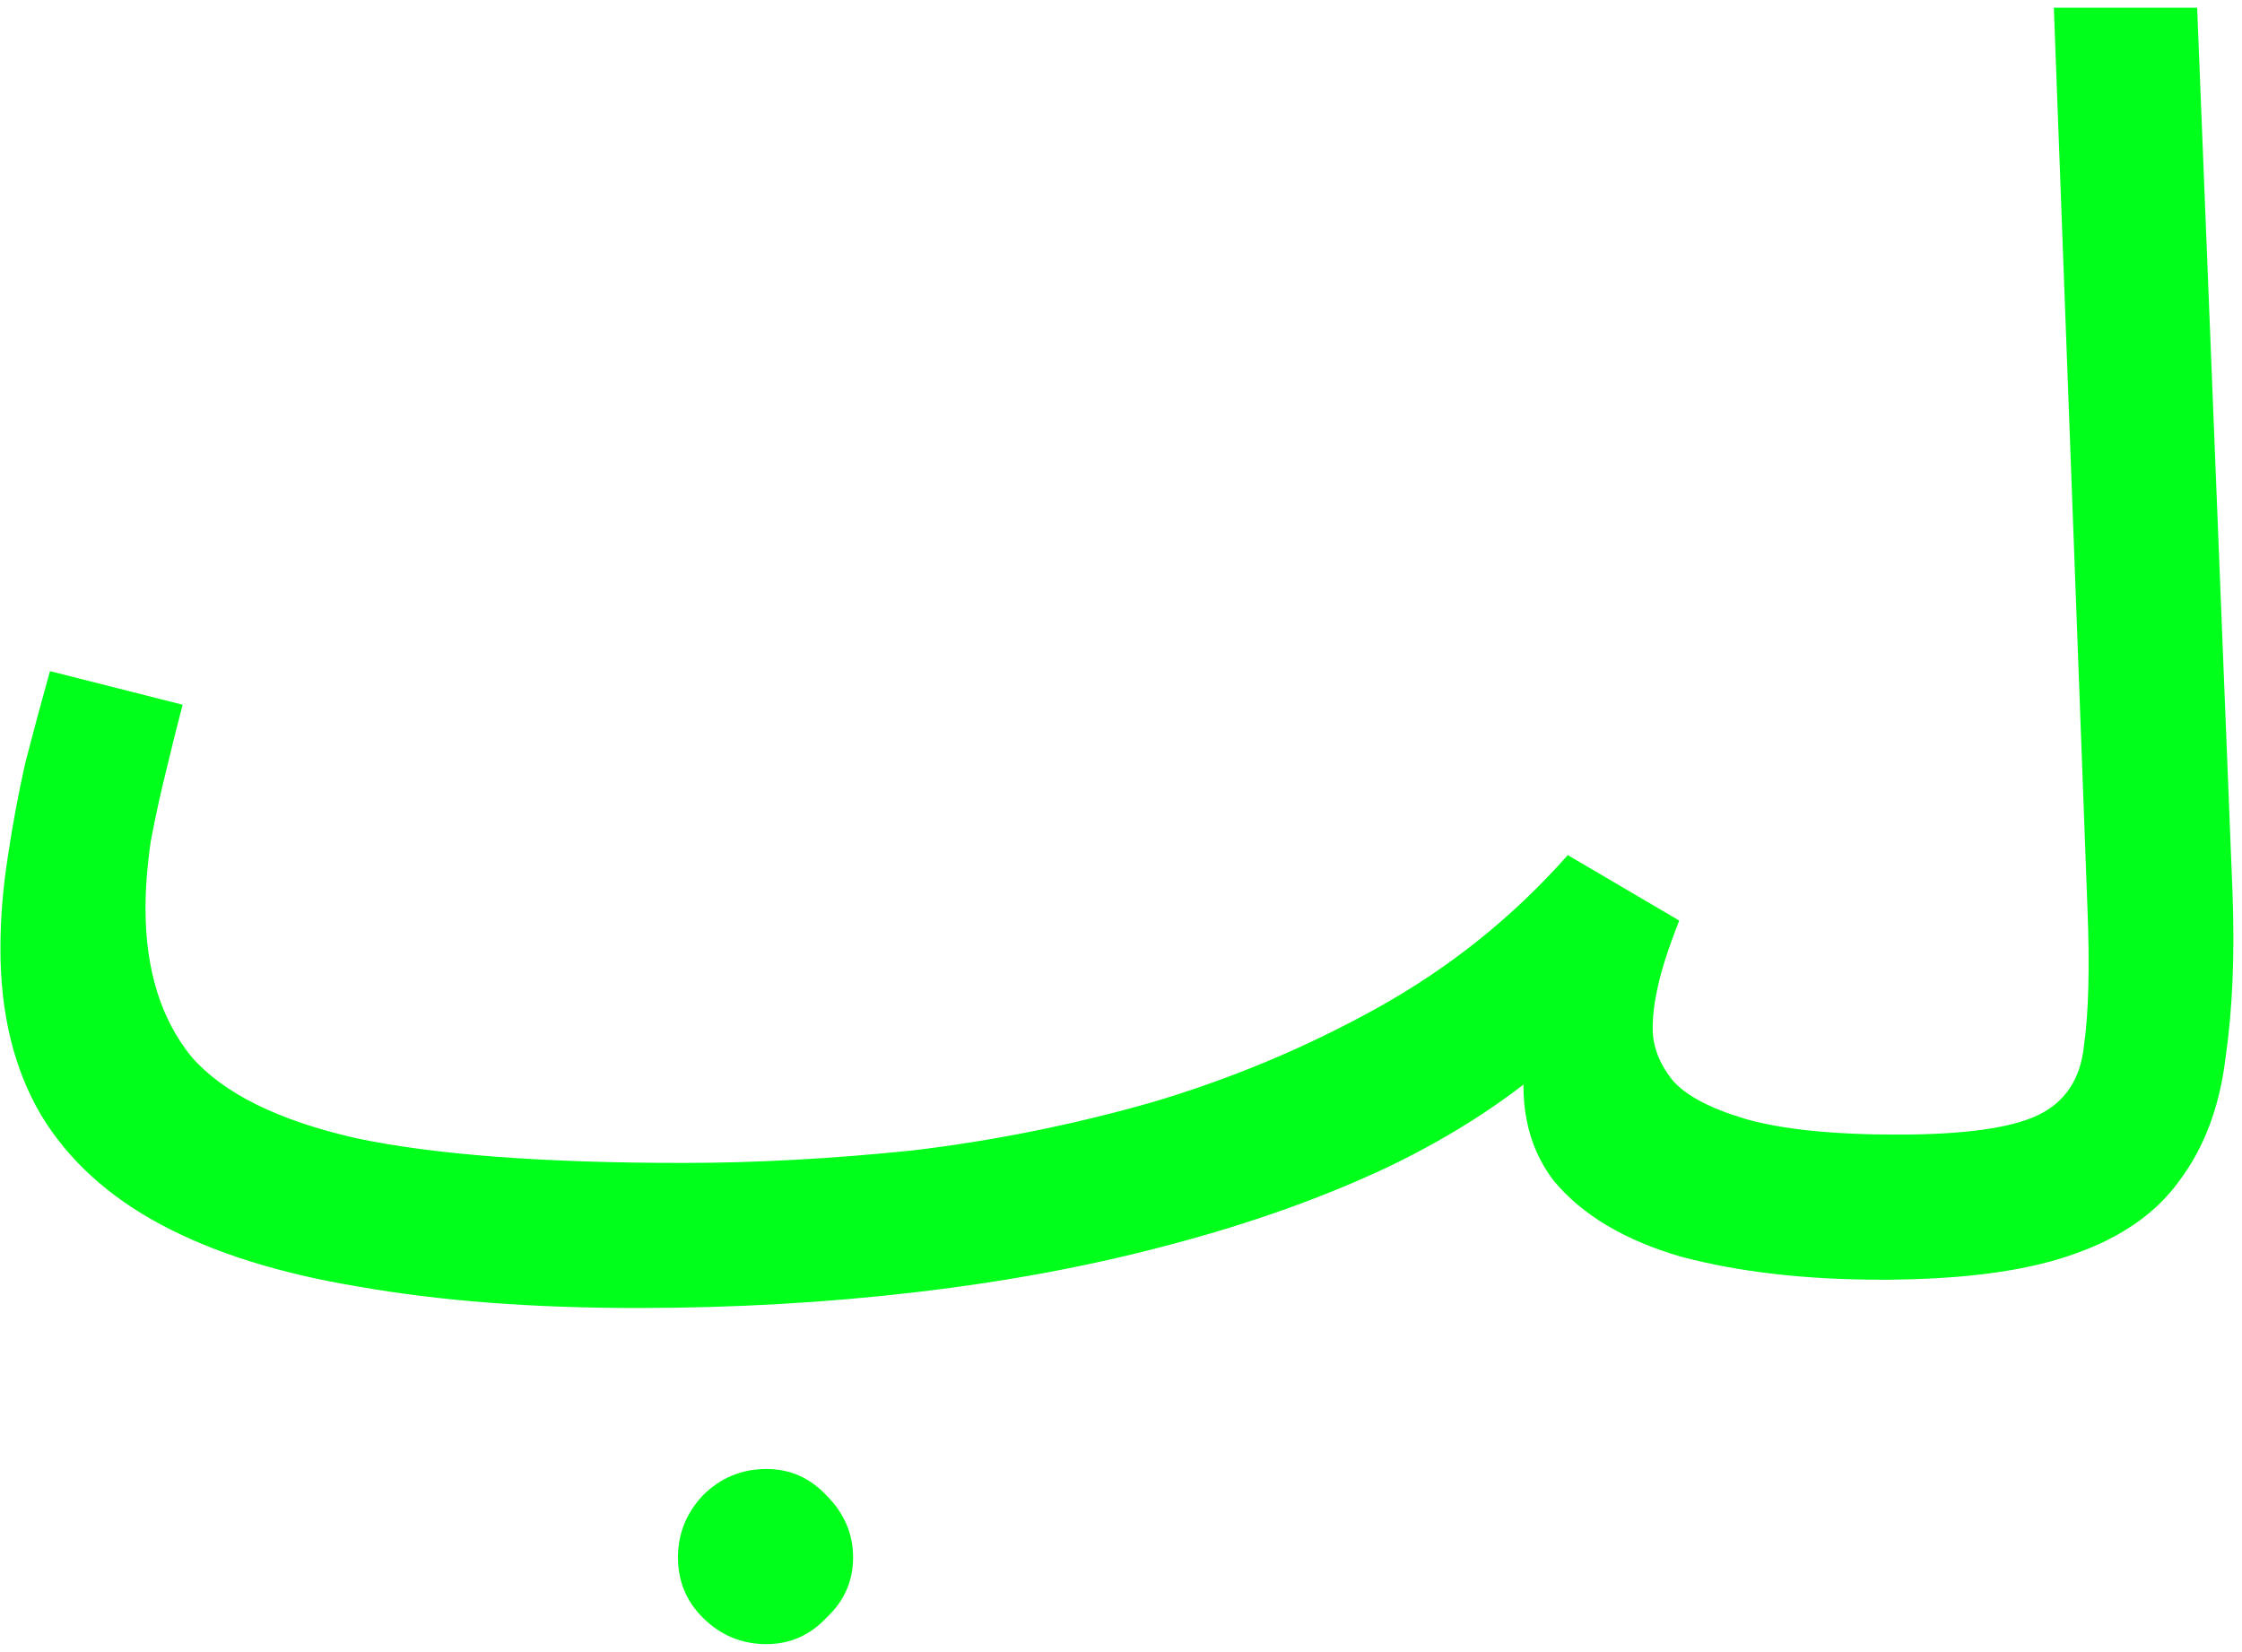
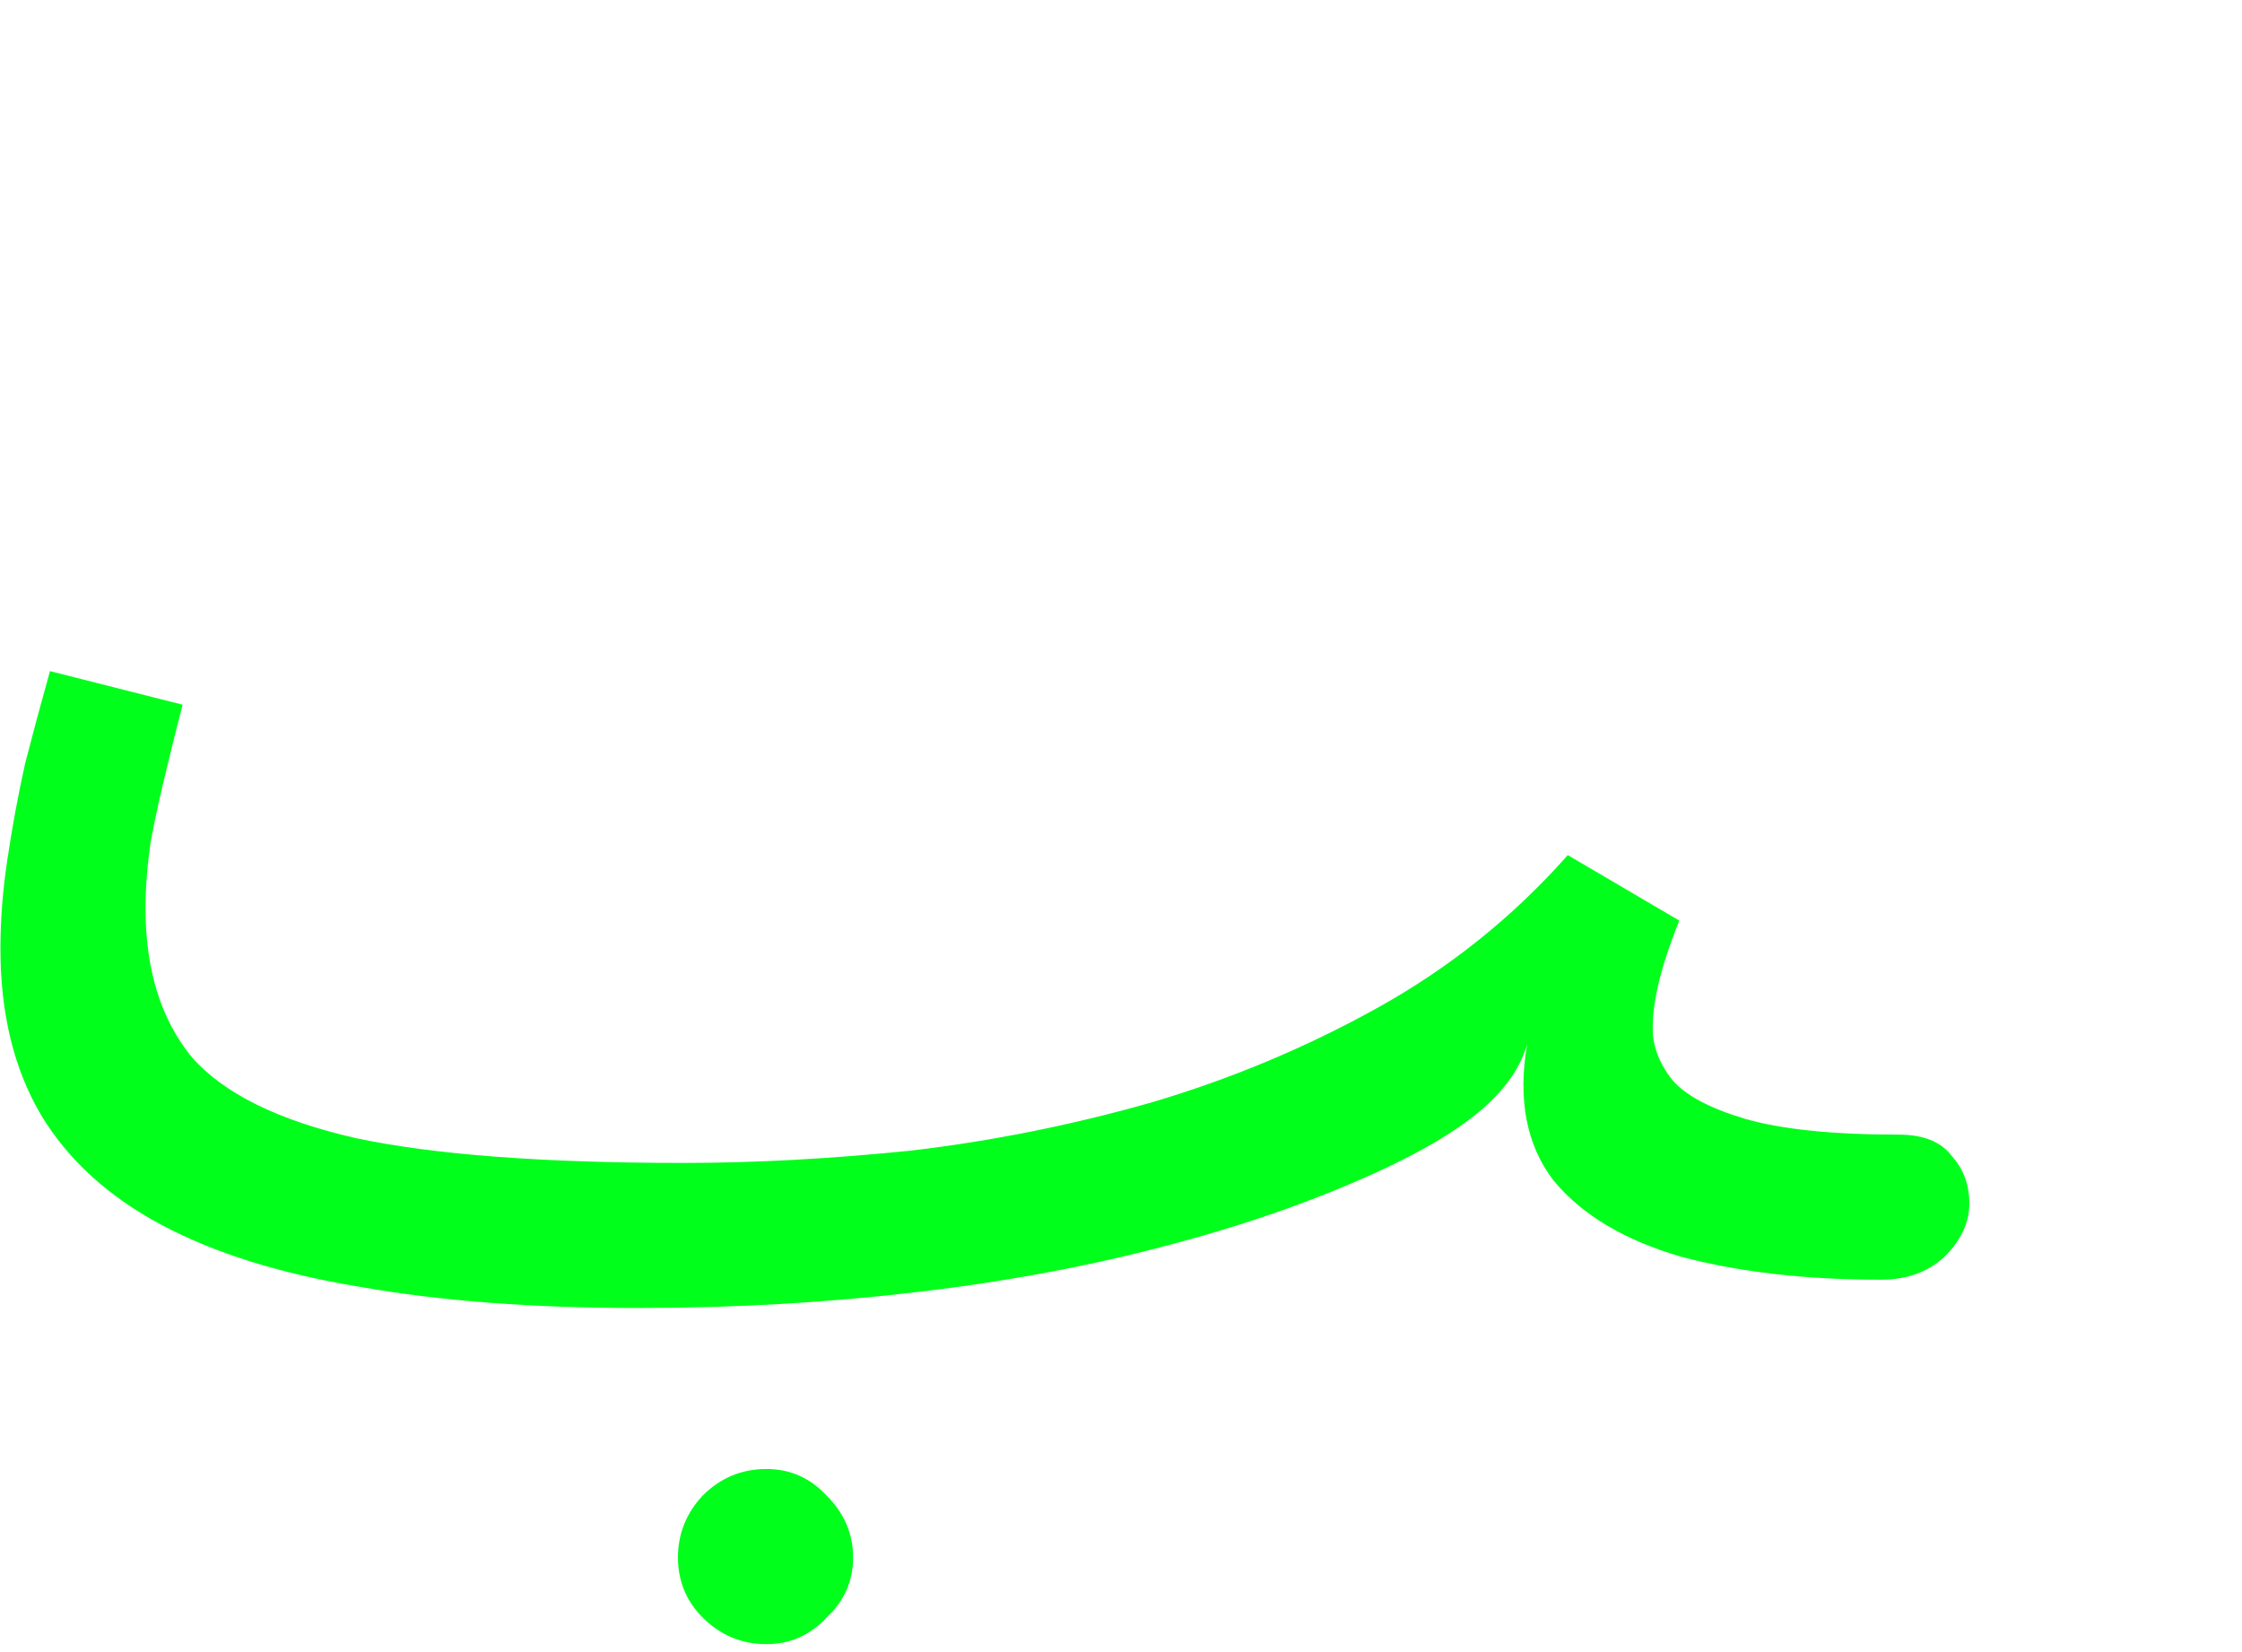
<svg xmlns="http://www.w3.org/2000/svg" width="247" height="182" viewBox="0 0 247 182" fill="#00ff1a">
-   <path d="M70.209 144.093L75.276 128.112C83.201 128.112 91.582 127.657 100.417 126.748C109.252 125.708 118.022 123.954 126.727 121.486C135.562 118.887 143.942 115.379 151.868 110.962C159.793 106.544 166.744 100.957 172.721 94.201L184.999 101.412C183.83 104.4 183.05 106.804 182.66 108.623C182.271 110.312 182.076 111.871 182.076 113.3C182.076 115.249 182.79 117.133 184.219 118.952C185.649 120.641 188.312 122.07 192.21 123.24C196.238 124.409 201.889 124.994 209.165 124.994C211.894 124.994 213.843 125.773 215.012 127.332C216.311 128.762 216.961 130.516 216.961 132.594C216.961 134.673 216.051 136.622 214.232 138.441C212.414 140.13 210.075 140.975 207.216 140.975C198.901 140.975 191.56 140.13 185.194 138.441C178.957 136.622 174.28 133.829 171.162 130.061C168.173 126.163 167.199 121.161 168.238 115.054L171.746 116.224C166.549 120.901 160.313 124.994 153.037 128.502C145.891 131.88 137.901 134.738 129.066 137.077C120.36 139.416 111.006 141.17 101.001 142.339C91.127 143.508 80.863 144.093 70.209 144.093ZM70.209 144.093C58.645 144.093 48.446 143.313 39.611 141.754C30.906 140.325 23.63 138.051 17.783 134.933C11.937 131.815 7.519 127.787 4.531 122.85C1.542 117.783 0.048 111.676 0.048 104.53C0.048 101.282 0.308 97.969 0.828 94.591C1.348 91.083 1.997 87.575 2.777 84.067C3.686 80.559 4.596 77.181 5.505 73.933L20.122 77.635C19.602 79.584 19.018 81.923 18.368 84.651C17.718 87.25 17.134 89.913 16.614 92.642C16.224 95.37 16.029 97.839 16.029 100.048C16.029 106.804 17.718 112.261 21.096 116.419C24.605 120.446 30.646 123.435 39.221 125.383C47.796 127.202 59.815 128.112 75.276 128.112L79.174 137.856L70.209 144.093ZM84.436 181.122C81.707 181.122 79.369 180.148 77.42 178.199C75.601 176.38 74.691 174.171 74.691 171.572C74.691 168.974 75.601 166.7 77.42 164.751C79.369 162.802 81.707 161.828 84.436 161.828C87.034 161.828 89.243 162.802 91.062 164.751C93.011 166.7 93.985 168.974 93.985 171.572C93.985 174.171 93.011 176.38 91.062 178.199C89.243 180.148 87.034 181.122 84.436 181.122Z" />
-   <path d="M207.172 140.975L208.926 124.994C216.332 124.994 221.529 124.279 224.517 122.85C227.506 121.421 229.195 118.887 229.585 115.249C230.104 111.611 230.234 106.544 229.974 100.048L226.271 0.849H242.058L245.955 98.294C246.215 105.18 245.955 111.286 245.176 116.613C244.526 121.94 242.837 126.423 240.109 130.061C237.51 133.699 233.547 136.427 228.22 138.246C223.023 140.065 216.007 140.975 207.172 140.975Z" />
+   <path d="M70.209 144.093L75.276 128.112C83.201 128.112 91.582 127.657 100.417 126.748C109.252 125.708 118.022 123.954 126.727 121.486C135.562 118.887 143.942 115.379 151.868 110.962C159.793 106.544 166.744 100.957 172.721 94.201L184.999 101.412C183.83 104.4 183.05 106.804 182.66 108.623C182.271 110.312 182.076 111.871 182.076 113.3C182.076 115.249 182.79 117.133 184.219 118.952C185.649 120.641 188.312 122.07 192.21 123.24C196.238 124.409 201.889 124.994 209.165 124.994C211.894 124.994 213.843 125.773 215.012 127.332C216.311 128.762 216.961 130.516 216.961 132.594C216.961 134.673 216.051 136.622 214.232 138.441C212.414 140.13 210.075 140.975 207.216 140.975C198.901 140.975 191.56 140.13 185.194 138.441C178.957 136.622 174.28 133.829 171.162 130.061C168.173 126.163 167.199 121.161 168.238 115.054C166.549 120.901 160.313 124.994 153.037 128.502C145.891 131.88 137.901 134.738 129.066 137.077C120.36 139.416 111.006 141.17 101.001 142.339C91.127 143.508 80.863 144.093 70.209 144.093ZM70.209 144.093C58.645 144.093 48.446 143.313 39.611 141.754C30.906 140.325 23.63 138.051 17.783 134.933C11.937 131.815 7.519 127.787 4.531 122.85C1.542 117.783 0.048 111.676 0.048 104.53C0.048 101.282 0.308 97.969 0.828 94.591C1.348 91.083 1.997 87.575 2.777 84.067C3.686 80.559 4.596 77.181 5.505 73.933L20.122 77.635C19.602 79.584 19.018 81.923 18.368 84.651C17.718 87.25 17.134 89.913 16.614 92.642C16.224 95.37 16.029 97.839 16.029 100.048C16.029 106.804 17.718 112.261 21.096 116.419C24.605 120.446 30.646 123.435 39.221 125.383C47.796 127.202 59.815 128.112 75.276 128.112L79.174 137.856L70.209 144.093ZM84.436 181.122C81.707 181.122 79.369 180.148 77.42 178.199C75.601 176.38 74.691 174.171 74.691 171.572C74.691 168.974 75.601 166.7 77.42 164.751C79.369 162.802 81.707 161.828 84.436 161.828C87.034 161.828 89.243 162.802 91.062 164.751C93.011 166.7 93.985 168.974 93.985 171.572C93.985 174.171 93.011 176.38 91.062 178.199C89.243 180.148 87.034 181.122 84.436 181.122Z" />
</svg>